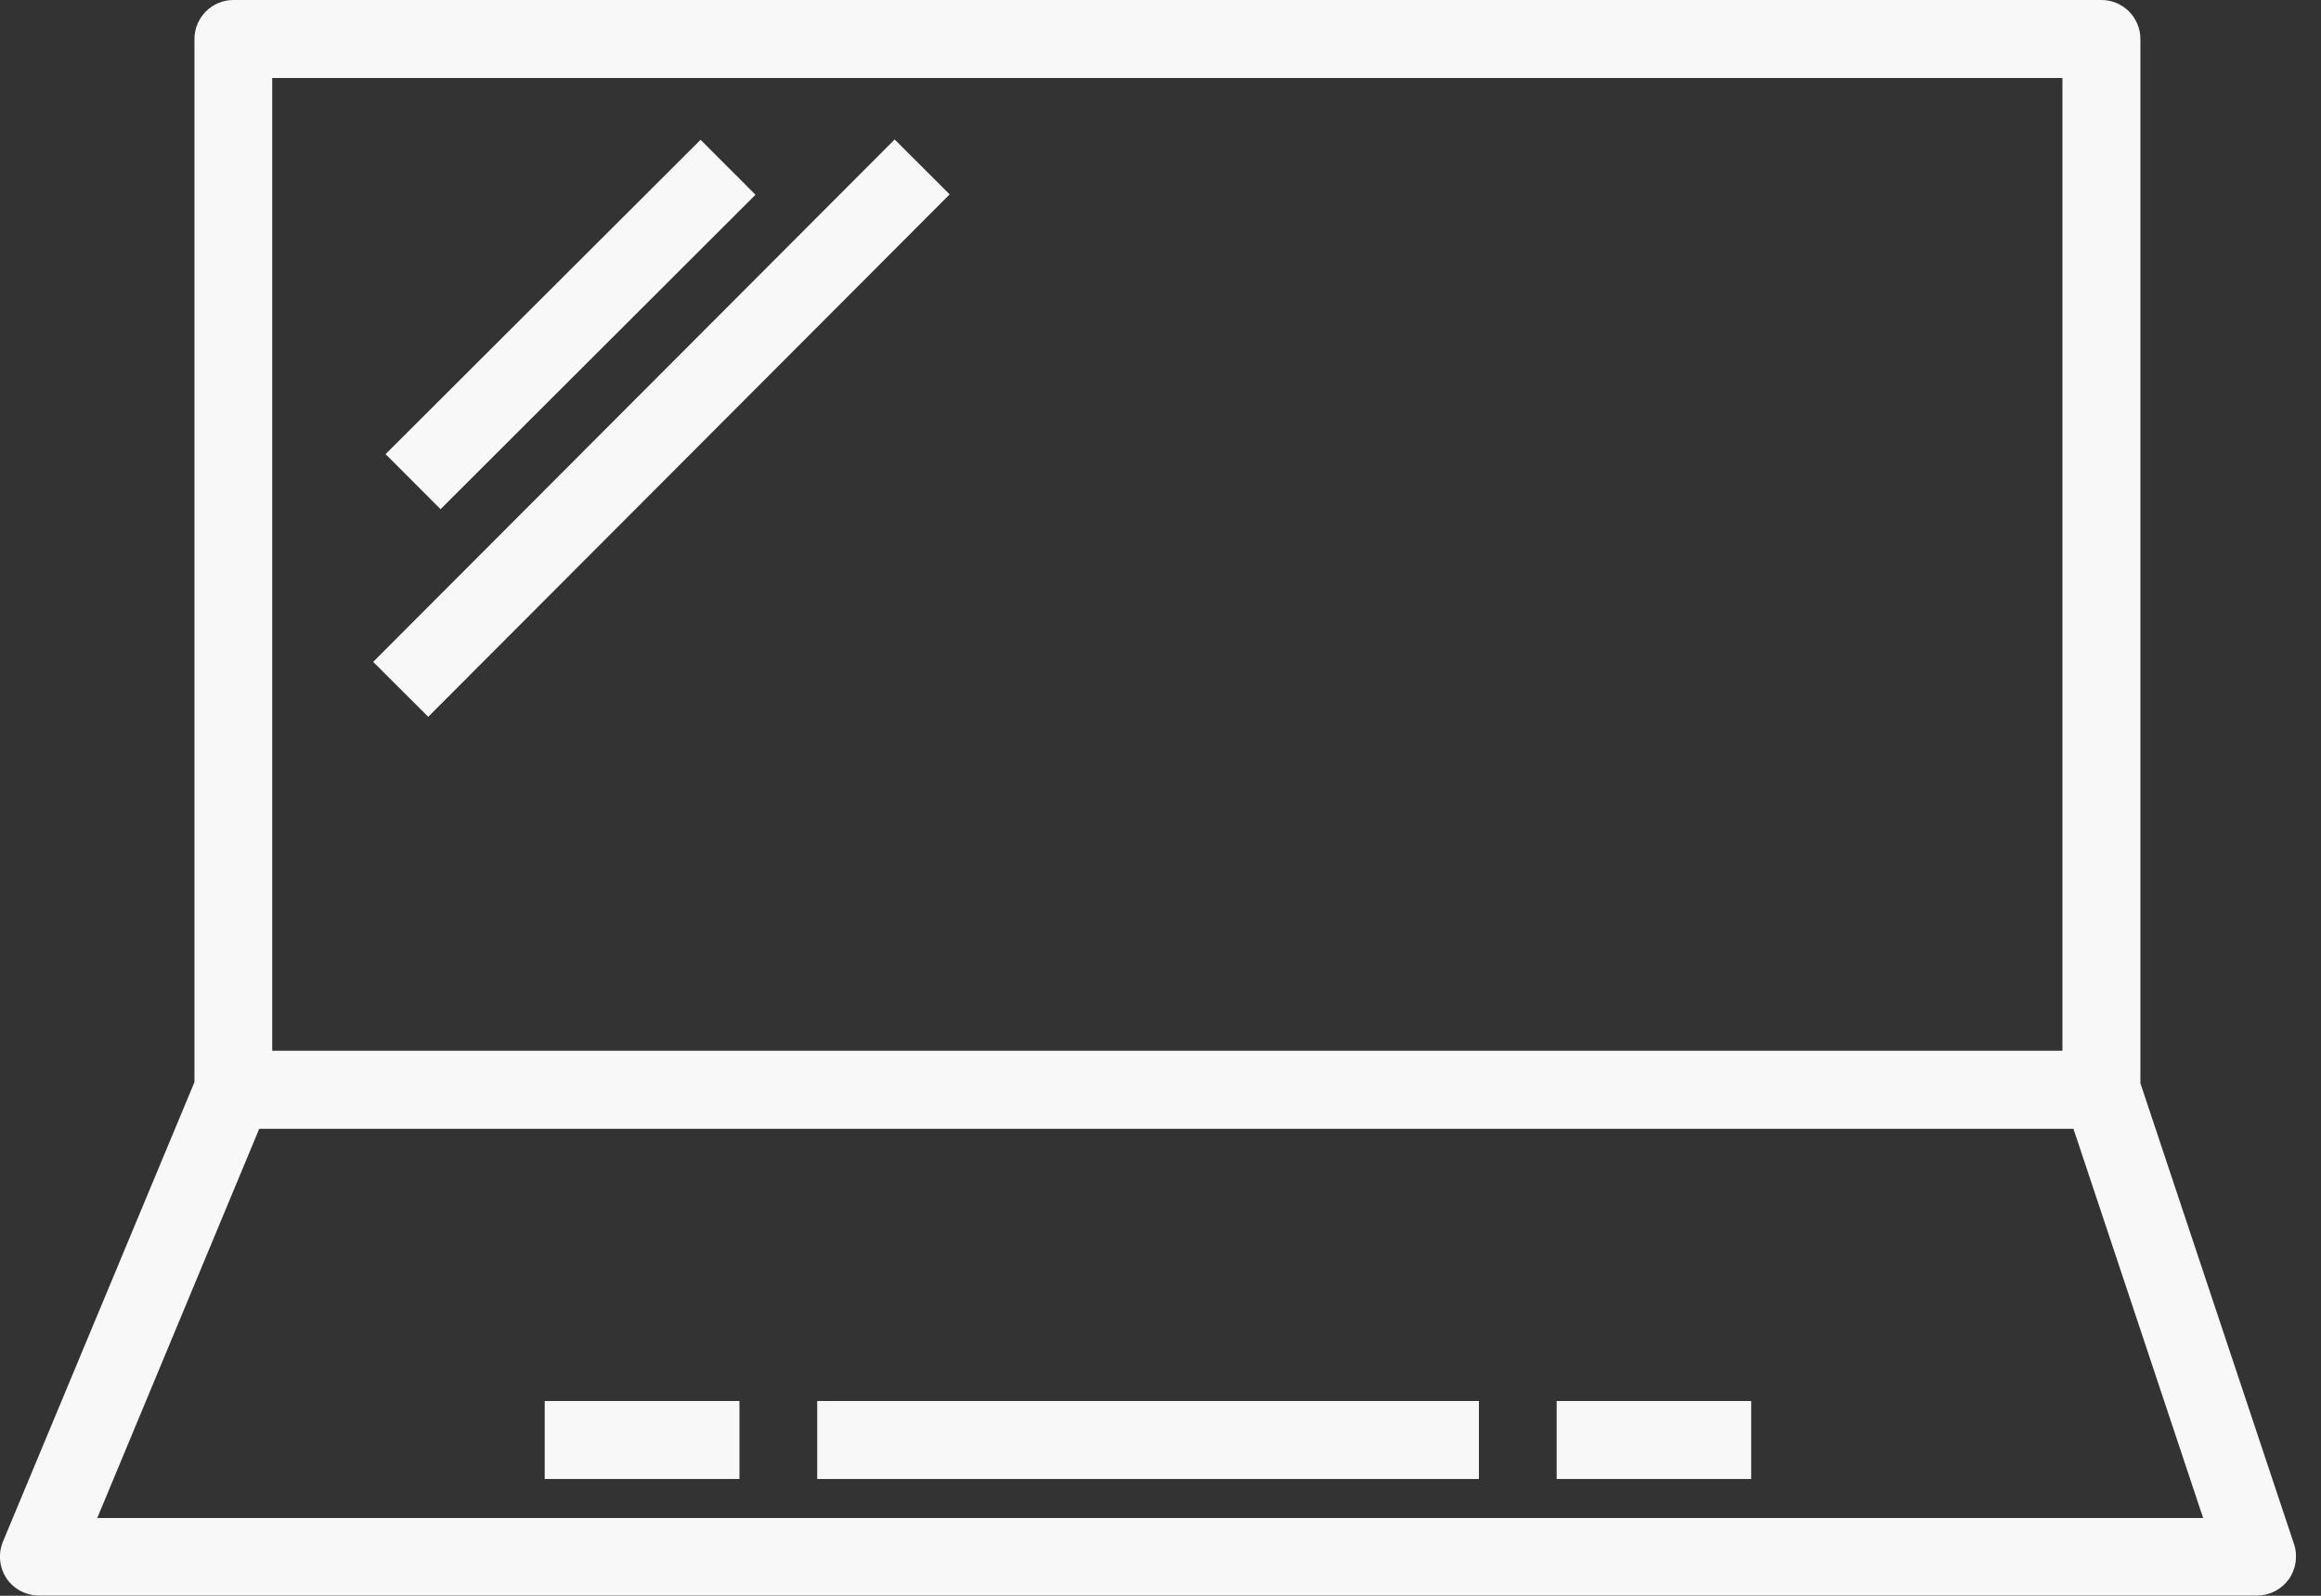
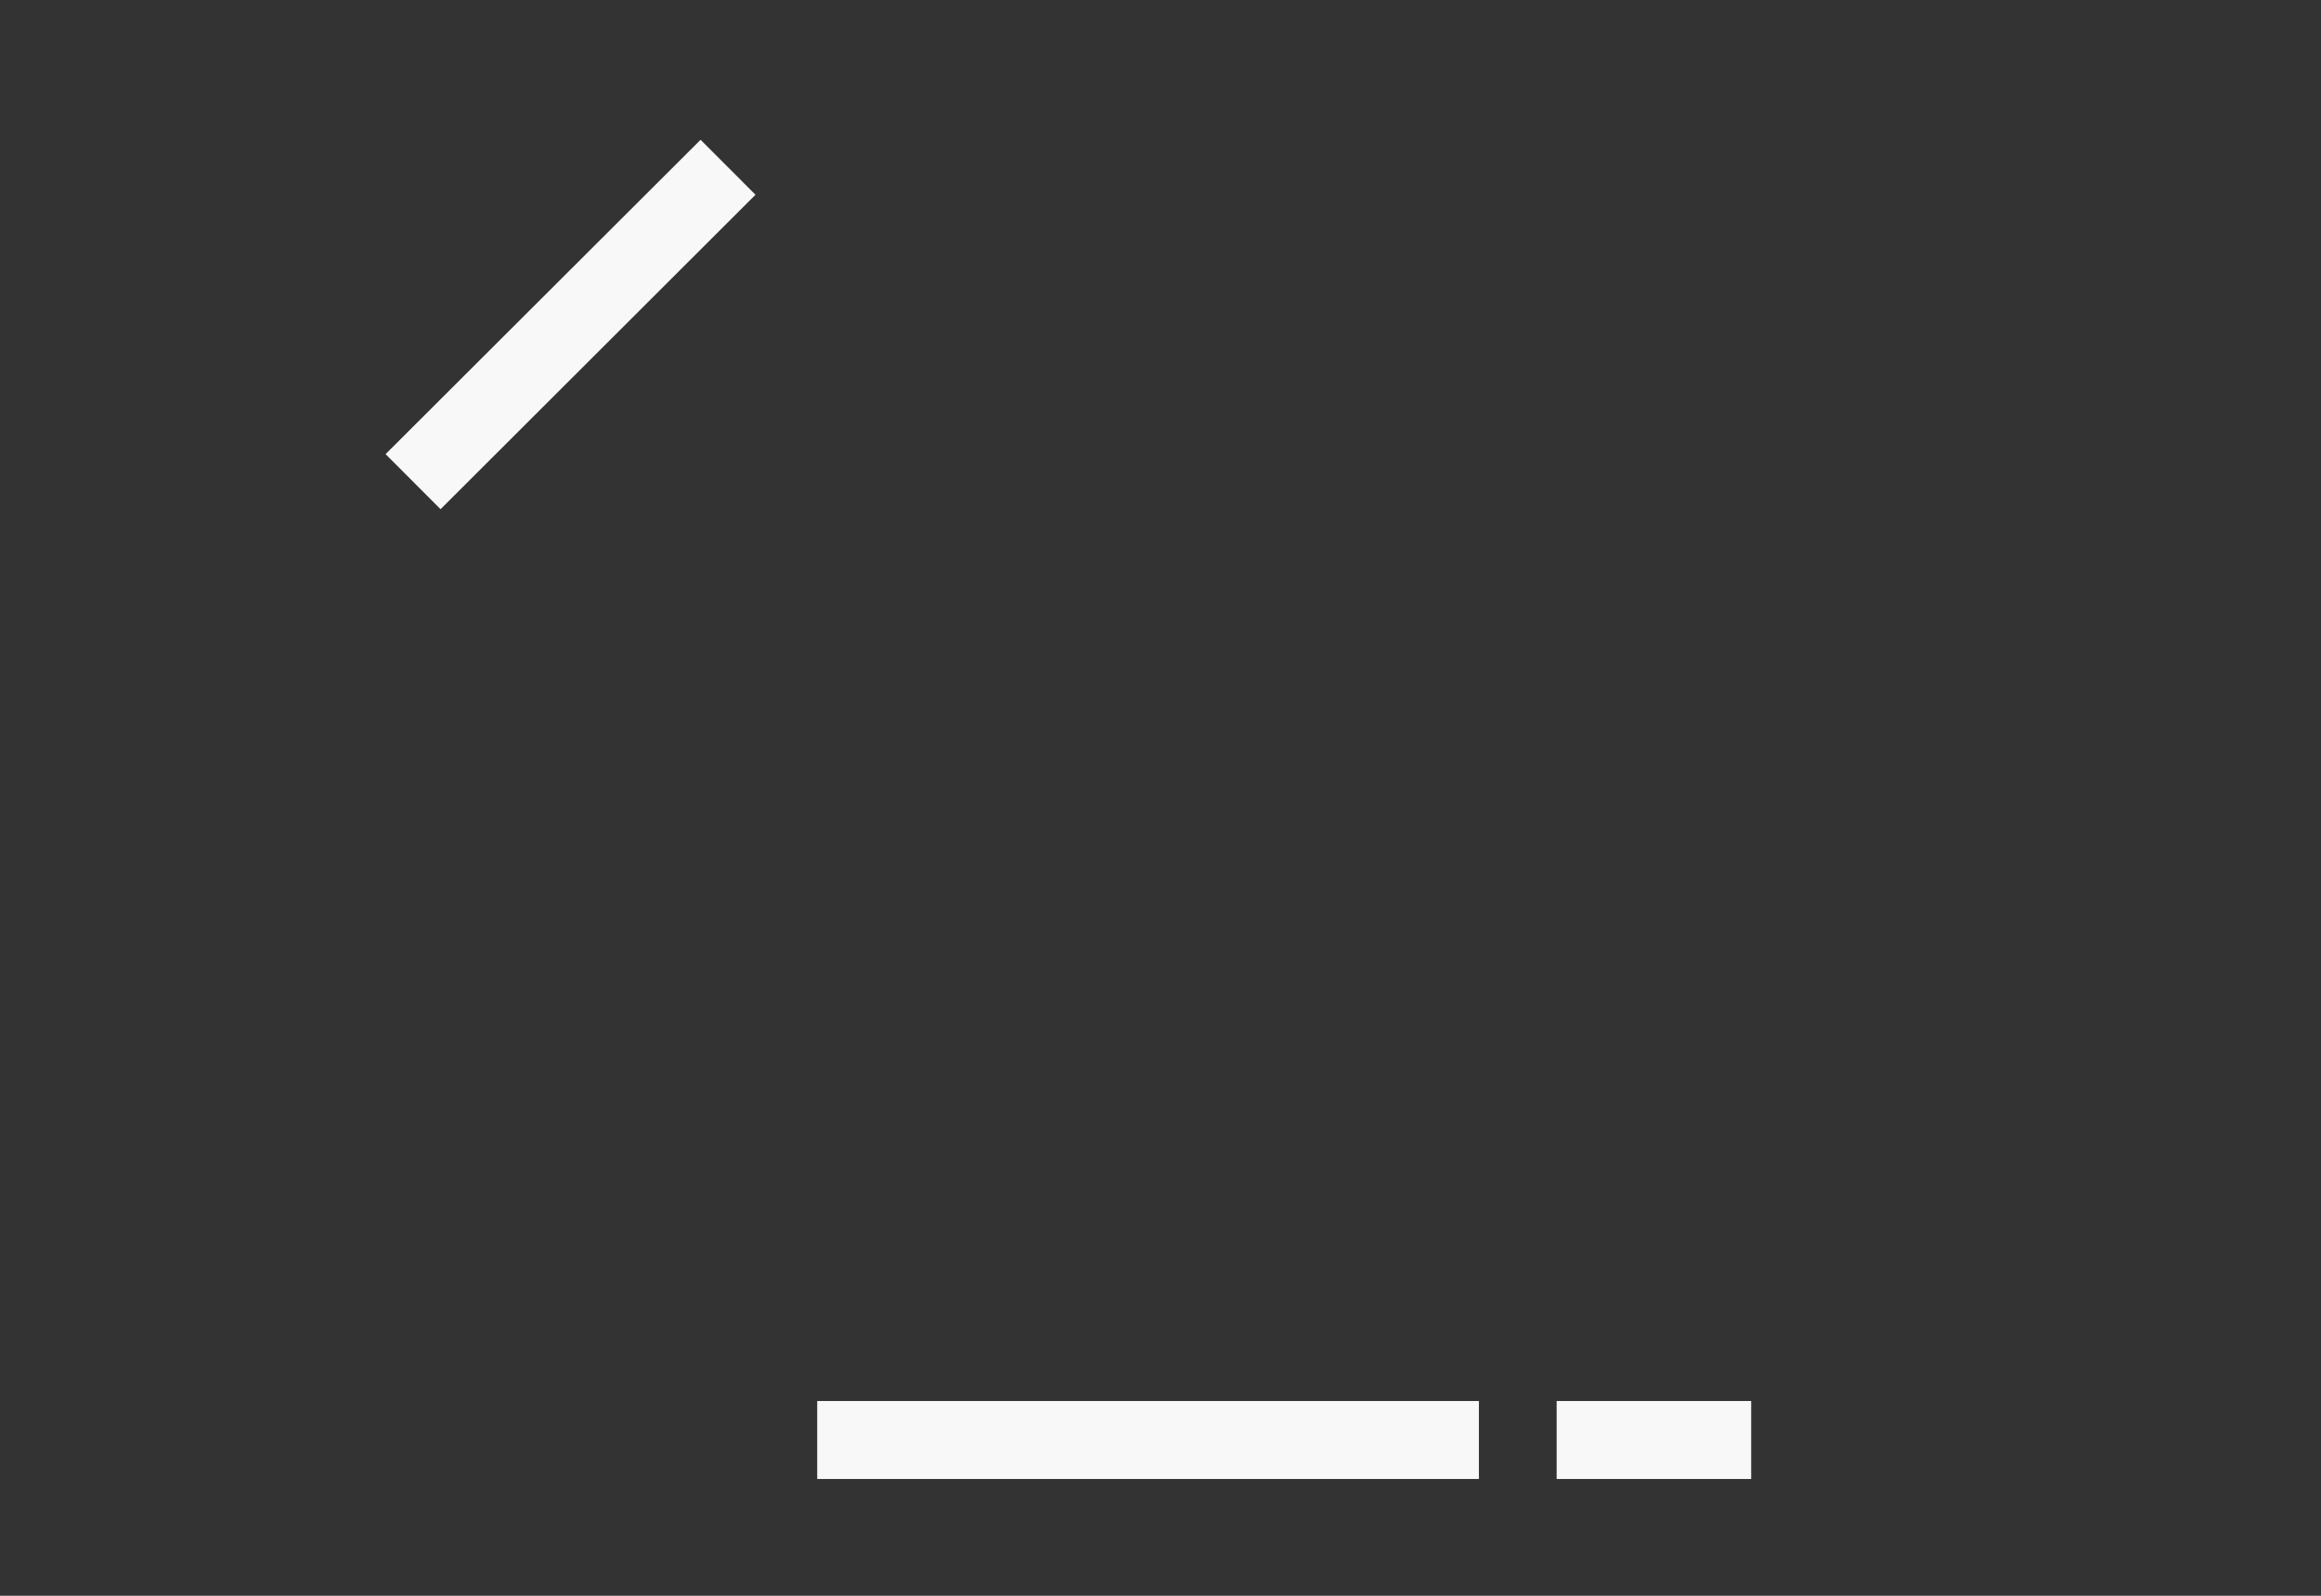
<svg xmlns="http://www.w3.org/2000/svg" width="32" height="22" viewBox="0 0 32 22" fill="none">
  <rect x="0" y="0" width="32" height="22" fill="#333333" stroke="none" />
  <g clip-path="url(#clip0_295_4287)">
-     <path d="M31.63 21.293L29.51 14.934V0.538C29.51 0.241 29.269 0 28.973 0H3.219C2.922 0 2.681 0.241 2.681 0.538V14.919L0.04 21.255C-0.028 21.422 -0.009 21.611 0.089 21.759C0.188 21.907 0.358 21.997 0.537 21.997H31.12C31.293 21.997 31.453 21.913 31.555 21.774C31.654 21.636 31.682 21.453 31.63 21.289V21.293ZM3.753 1.075H28.435V14.486H3.753V1.075ZM1.341 20.928L3.574 15.562H28.587L30.375 20.928H1.341Z" fill="#F9F8F8" />
    <path d="M9.659 1.927L5.316 6.261L6.074 7.02L10.416 2.685L9.659 1.927Z" fill="#F9F8F8" />
-     <path d="M12.335 1.923L5.145 9.125L5.904 9.882L13.093 2.68L12.335 1.923Z" fill="#F9F8F8" />
    <path d="M20.39 19.315H11.267V20.39H20.39V19.315Z" fill="#F9F8F8" />
    <path d="M24.144 19.315H21.462V20.39H24.144V19.315Z" fill="#F9F8F8" />
-     <path d="M10.195 19.315H7.51V20.39H10.195V19.315Z" fill="#F9F8F8" />
+     <path d="M10.195 19.315H7.51H10.195V19.315Z" fill="#F9F8F8" />
  </g>
  <defs>
    <clipPath id="clip0_295_4287">
      <rect width="31.654" height="22" fill="white" />
    </clipPath>
  </defs>
</svg>